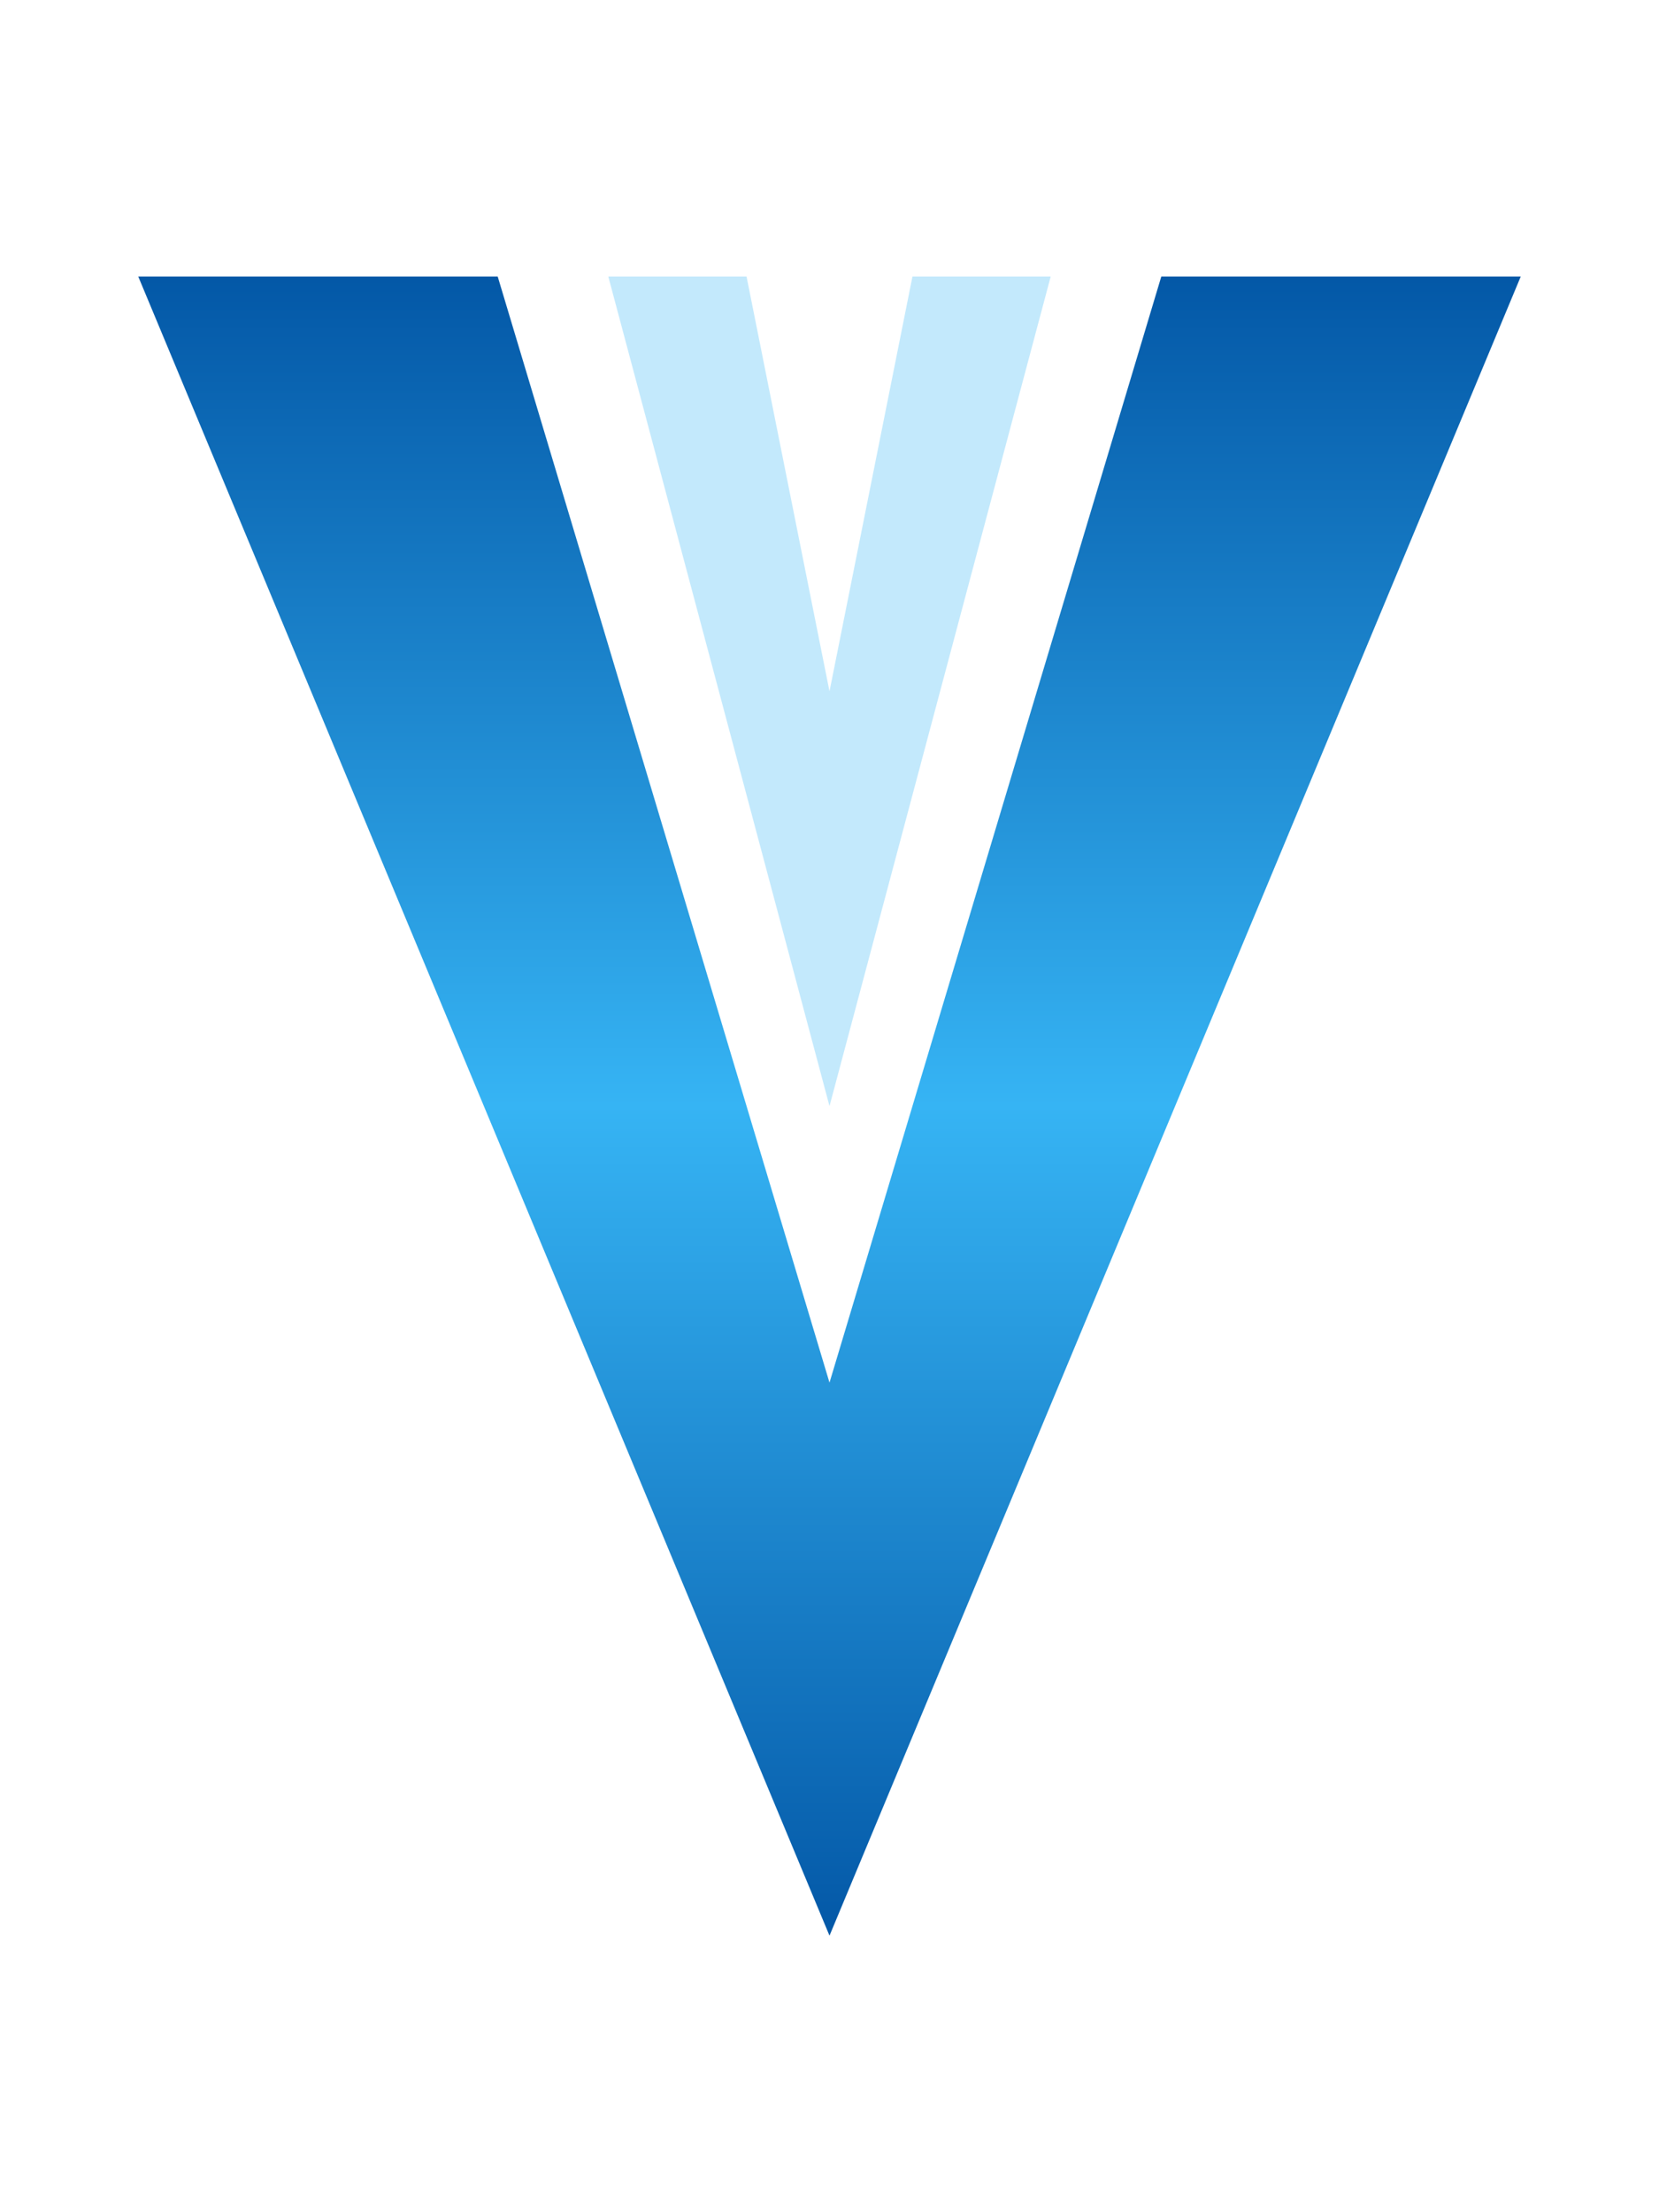
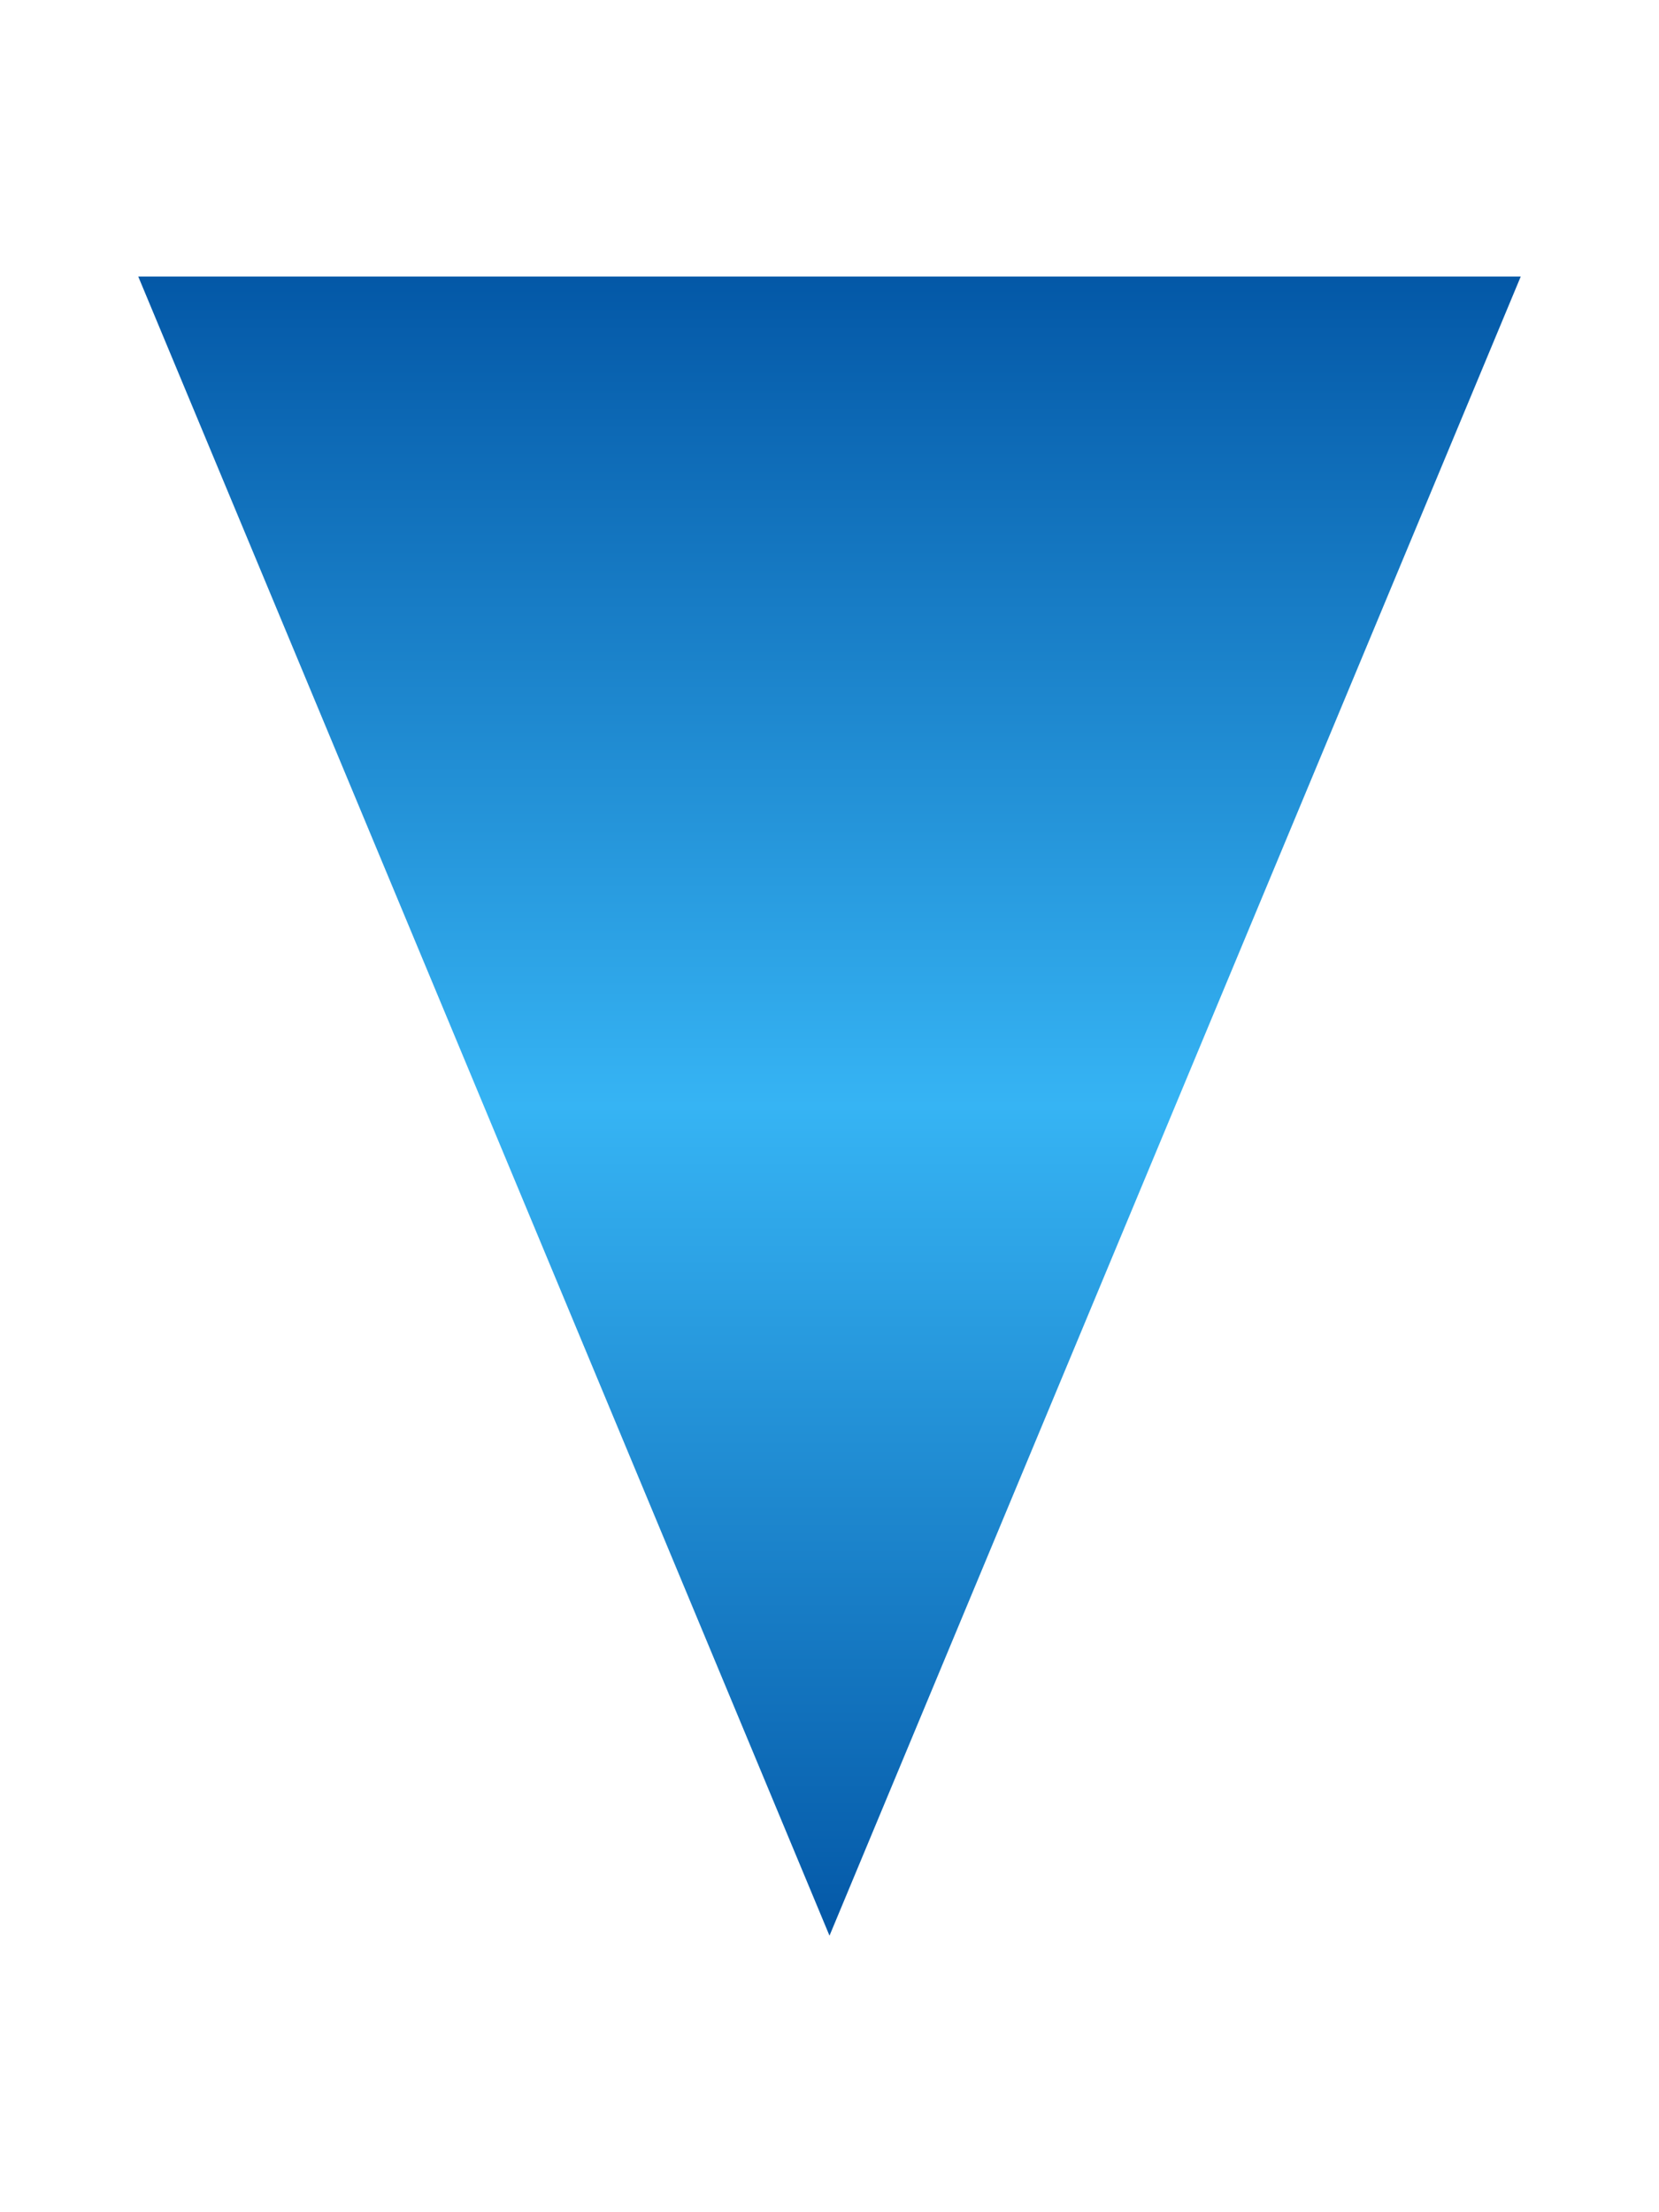
<svg xmlns="http://www.w3.org/2000/svg" viewBox="0 0 60 80">
  <defs>
    <linearGradient id="vfGradient" x1="0%" y1="0%" x2="0%" y2="100%">
      <stop offset="0%" stop-color="#0357a6" />
      <stop offset="50%" stop-color="#36b4f4" />
      <stop offset="100%" stop-color="#0357a6" />
    </linearGradient>
  </defs>
-   <path d="M 5 10 L 30 70 L 55 10 L 42 10 L 30 50 L 18 10 Z" fill="url(#vfGradient)" />
-   <path d="M 22 10 L 30 40 L 38 10 L 33 10 L 30 25 L 27 10 Z" fill="rgba(54, 180, 244, 0.3)" />
+   <path d="M 5 10 L 30 70 L 55 10 L 42 10 L 18 10 Z" fill="url(#vfGradient)" />
</svg>